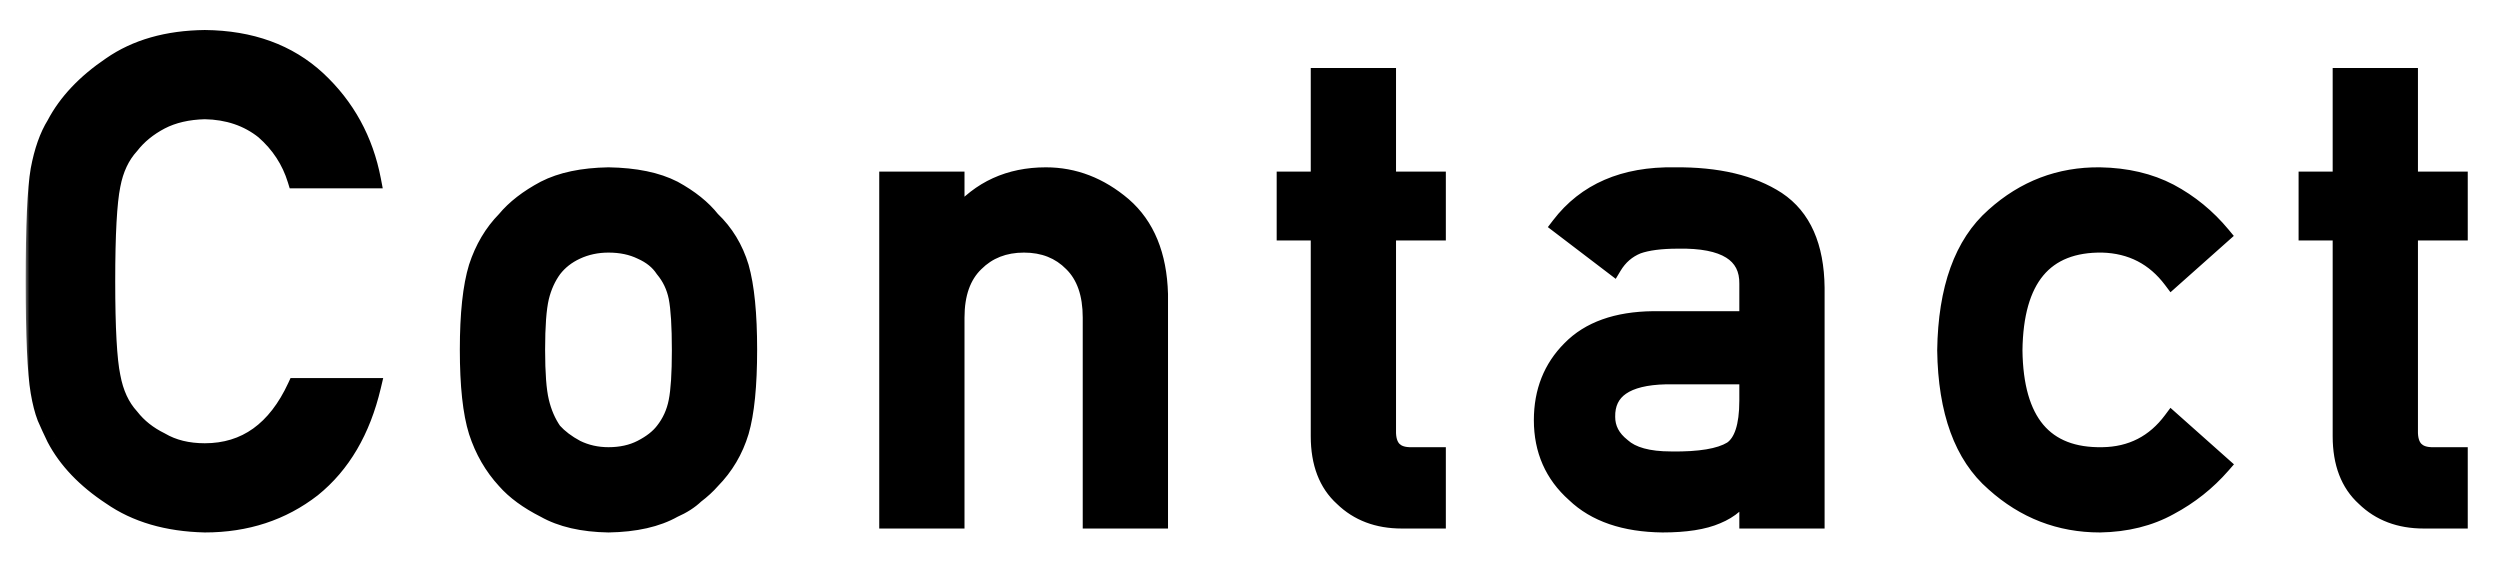
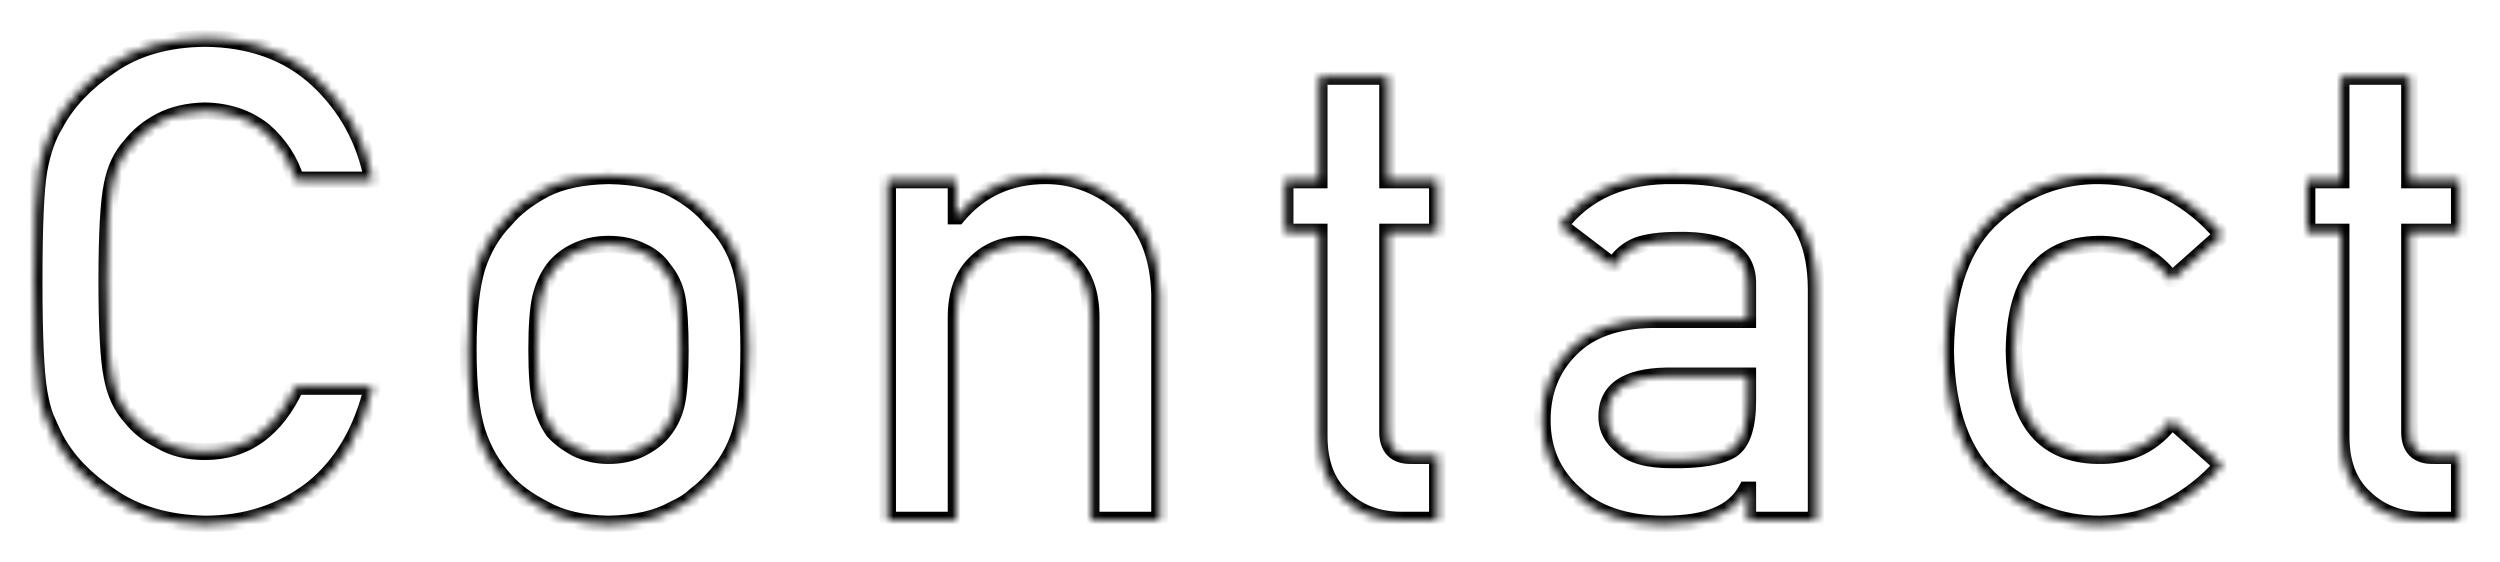
<svg xmlns="http://www.w3.org/2000/svg" width="298" height="67" viewBox="0 0 298 67" fill="none">
  <g filter="url(#filter0_d_132_396)">
    <mask id="path-1-outside-1_132_396" maskUnits="userSpaceOnUse" x="3" y="-1" width="292" height="61" fill="black">
-       <rect fill="white" x="3" y="-1" width="292" height="61" />
      <path d="M35.273 42.062H44.414C43.164 47.349 40.781 51.411 37.266 54.25C33.646 57.062 29.362 58.469 24.414 58.469C19.935 58.365 16.198 57.271 13.203 55.188C10.156 53.182 7.943 50.865 6.562 48.234C6.146 47.375 5.768 46.555 5.43 45.773C5.117 44.966 4.857 43.95 4.648 42.727C4.258 40.435 4.062 36.034 4.062 29.523C4.062 22.909 4.258 18.482 4.648 16.242C5.065 14.003 5.703 12.193 6.562 10.812C7.943 8.182 10.156 5.839 13.203 3.781C16.198 1.698 19.935 0.63 24.414 0.578C29.909 0.63 34.388 2.258 37.852 5.461C41.315 8.69 43.503 12.688 44.414 17.453H35.273C34.57 15.162 33.294 13.208 31.445 11.594C29.518 10.057 27.174 9.263 24.414 9.211C22.383 9.263 20.638 9.667 19.18 10.422C17.695 11.203 16.497 12.18 15.586 13.352C14.466 14.575 13.724 16.151 13.359 18.078C12.943 20.109 12.734 23.924 12.734 29.523C12.734 35.122 12.943 38.911 13.359 40.891C13.724 42.87 14.466 44.471 15.586 45.695C16.497 46.867 17.695 47.818 19.18 48.547C20.638 49.406 22.383 49.836 24.414 49.836C29.258 49.836 32.878 47.245 35.273 42.062ZM55.812 37.688C55.812 33.417 56.164 30.135 56.867 27.844C57.596 25.604 58.716 23.716 60.227 22.18C61.346 20.826 62.909 19.615 64.914 18.547C66.893 17.531 69.432 16.997 72.531 16.945C75.734 16.997 78.326 17.531 80.305 18.547C82.258 19.615 83.768 20.826 84.836 22.18C86.451 23.716 87.596 25.604 88.273 27.844C88.924 30.135 89.25 33.417 89.25 37.688C89.25 41.958 88.924 45.214 88.273 47.453C87.596 49.693 86.451 51.633 84.836 53.273C84.315 53.872 83.677 54.458 82.922 55.031C82.245 55.682 81.372 56.242 80.305 56.711C78.326 57.831 75.734 58.417 72.531 58.469C69.432 58.417 66.893 57.831 64.914 56.711C62.909 55.695 61.346 54.55 60.227 53.273C58.716 51.633 57.596 49.693 56.867 47.453C56.164 45.214 55.812 41.958 55.812 37.688ZM81.086 37.766C81.086 34.875 80.956 32.766 80.695 31.438C80.435 30.162 79.901 29.042 79.094 28.078C78.495 27.167 77.609 26.451 76.438 25.93C75.318 25.383 74.016 25.109 72.531 25.109C71.151 25.109 69.875 25.383 68.703 25.93C67.583 26.451 66.672 27.167 65.969 28.078C65.266 29.042 64.758 30.162 64.445 31.438C64.133 32.766 63.977 34.849 63.977 37.688C63.977 40.5 64.133 42.557 64.445 43.859C64.758 45.188 65.266 46.359 65.969 47.375C66.672 48.156 67.583 48.846 68.703 49.445C69.875 50.018 71.151 50.305 72.531 50.305C74.016 50.305 75.318 50.018 76.438 49.445C77.609 48.846 78.495 48.156 79.094 47.375C79.901 46.359 80.435 45.188 80.695 43.859C80.956 42.557 81.086 40.526 81.086 37.766ZM105.805 58V17.453H113.969V21.75H114.125C116.807 18.547 120.323 16.945 124.672 16.945C128.031 16.945 131.104 18.13 133.891 20.5C136.651 22.896 138.096 26.412 138.227 31.047V58H130.062V33.859C130.062 31.021 129.307 28.859 127.797 27.375C126.312 25.865 124.398 25.109 122.055 25.109C119.711 25.109 117.784 25.865 116.273 27.375C114.737 28.859 113.969 31.021 113.969 33.859V58H105.805ZM157.242 17.453V5.109H165.406V17.453H171.344V23.664H165.406V47.297C165.354 49.354 166.318 50.357 168.297 50.305H171.344V58H167.086C164.221 58 161.878 57.115 160.055 55.344C158.18 53.651 157.242 51.203 157.242 48V23.664H153.18V17.453H157.242ZM208.328 58V54.406H208.172C207.417 55.786 206.245 56.802 204.656 57.453C203.094 58.13 200.932 58.469 198.172 58.469C193.641 58.417 190.151 57.219 187.703 54.875C185.125 52.583 183.836 49.654 183.836 46.086C183.836 42.675 184.956 39.849 187.195 37.609C189.435 35.318 192.716 34.146 197.039 34.094H208.328V29.836C208.38 26.268 205.607 24.537 200.008 24.641C197.977 24.641 196.375 24.849 195.203 25.266C193.979 25.76 193.016 26.594 192.312 27.766L185.906 22.883C189.005 18.82 193.576 16.841 199.617 16.945C204.721 16.893 208.797 17.857 211.844 19.836C214.891 21.867 216.44 25.357 216.492 30.305V58H208.328ZM208.328 43.742V40.812H198.562C193.823 40.917 191.479 42.544 191.531 45.695C191.531 47.075 192.143 48.247 193.367 49.211C194.539 50.279 196.479 50.812 199.188 50.812C202.599 50.865 205.008 50.461 206.414 49.602C207.69 48.742 208.328 46.789 208.328 43.742ZM258.867 46.086L264.883 51.438C263.112 53.469 261.029 55.122 258.633 56.398C256.237 57.727 253.464 58.417 250.312 58.469C245.521 58.469 241.315 56.841 237.695 53.586C233.945 50.331 232.018 45.057 231.914 37.766C232.018 30.396 233.945 25.057 237.695 21.75C241.315 18.495 245.521 16.893 250.312 16.945C253.464 16.997 256.237 17.648 258.633 18.898C261.029 20.174 263.112 21.88 264.883 24.016L258.867 29.367C256.81 26.633 254.062 25.213 250.625 25.109C243.698 25.005 240.182 29.224 240.078 37.766C240.182 46.255 243.698 50.435 250.625 50.305C254.062 50.253 256.81 48.846 258.867 46.086ZM279.055 17.453V5.109H287.219V17.453H293.156V23.664H287.219V47.297C287.167 49.354 288.13 50.357 290.109 50.305H293.156V58H288.898C286.034 58 283.69 57.115 281.867 55.344C279.992 53.651 279.055 51.203 279.055 48V23.664H274.992V17.453H279.055Z" />
    </mask>
-     <path d="M35.273 42.062H44.414C43.164 47.349 40.781 51.411 37.266 54.25C33.646 57.062 29.362 58.469 24.414 58.469C19.935 58.365 16.198 57.271 13.203 55.188C10.156 53.182 7.943 50.865 6.562 48.234C6.146 47.375 5.768 46.555 5.43 45.773C5.117 44.966 4.857 43.95 4.648 42.727C4.258 40.435 4.062 36.034 4.062 29.523C4.062 22.909 4.258 18.482 4.648 16.242C5.065 14.003 5.703 12.193 6.562 10.812C7.943 8.182 10.156 5.839 13.203 3.781C16.198 1.698 19.935 0.63 24.414 0.578C29.909 0.63 34.388 2.258 37.852 5.461C41.315 8.69 43.503 12.688 44.414 17.453H35.273C34.57 15.162 33.294 13.208 31.445 11.594C29.518 10.057 27.174 9.263 24.414 9.211C22.383 9.263 20.638 9.667 19.18 10.422C17.695 11.203 16.497 12.18 15.586 13.352C14.466 14.575 13.724 16.151 13.359 18.078C12.943 20.109 12.734 23.924 12.734 29.523C12.734 35.122 12.943 38.911 13.359 40.891C13.724 42.87 14.466 44.471 15.586 45.695C16.497 46.867 17.695 47.818 19.18 48.547C20.638 49.406 22.383 49.836 24.414 49.836C29.258 49.836 32.878 47.245 35.273 42.062ZM55.812 37.688C55.812 33.417 56.164 30.135 56.867 27.844C57.596 25.604 58.716 23.716 60.227 22.18C61.346 20.826 62.909 19.615 64.914 18.547C66.893 17.531 69.432 16.997 72.531 16.945C75.734 16.997 78.326 17.531 80.305 18.547C82.258 19.615 83.768 20.826 84.836 22.18C86.451 23.716 87.596 25.604 88.273 27.844C88.924 30.135 89.25 33.417 89.25 37.688C89.25 41.958 88.924 45.214 88.273 47.453C87.596 49.693 86.451 51.633 84.836 53.273C84.315 53.872 83.677 54.458 82.922 55.031C82.245 55.682 81.372 56.242 80.305 56.711C78.326 57.831 75.734 58.417 72.531 58.469C69.432 58.417 66.893 57.831 64.914 56.711C62.909 55.695 61.346 54.55 60.227 53.273C58.716 51.633 57.596 49.693 56.867 47.453C56.164 45.214 55.812 41.958 55.812 37.688ZM81.086 37.766C81.086 34.875 80.956 32.766 80.695 31.438C80.435 30.162 79.901 29.042 79.094 28.078C78.495 27.167 77.609 26.451 76.438 25.93C75.318 25.383 74.016 25.109 72.531 25.109C71.151 25.109 69.875 25.383 68.703 25.93C67.583 26.451 66.672 27.167 65.969 28.078C65.266 29.042 64.758 30.162 64.445 31.438C64.133 32.766 63.977 34.849 63.977 37.688C63.977 40.5 64.133 42.557 64.445 43.859C64.758 45.188 65.266 46.359 65.969 47.375C66.672 48.156 67.583 48.846 68.703 49.445C69.875 50.018 71.151 50.305 72.531 50.305C74.016 50.305 75.318 50.018 76.438 49.445C77.609 48.846 78.495 48.156 79.094 47.375C79.901 46.359 80.435 45.188 80.695 43.859C80.956 42.557 81.086 40.526 81.086 37.766ZM105.805 58V17.453H113.969V21.75H114.125C116.807 18.547 120.323 16.945 124.672 16.945C128.031 16.945 131.104 18.13 133.891 20.5C136.651 22.896 138.096 26.412 138.227 31.047V58H130.062V33.859C130.062 31.021 129.307 28.859 127.797 27.375C126.312 25.865 124.398 25.109 122.055 25.109C119.711 25.109 117.784 25.865 116.273 27.375C114.737 28.859 113.969 31.021 113.969 33.859V58H105.805ZM157.242 17.453V5.109H165.406V17.453H171.344V23.664H165.406V47.297C165.354 49.354 166.318 50.357 168.297 50.305H171.344V58H167.086C164.221 58 161.878 57.115 160.055 55.344C158.18 53.651 157.242 51.203 157.242 48V23.664H153.18V17.453H157.242ZM208.328 58V54.406H208.172C207.417 55.786 206.245 56.802 204.656 57.453C203.094 58.13 200.932 58.469 198.172 58.469C193.641 58.417 190.151 57.219 187.703 54.875C185.125 52.583 183.836 49.654 183.836 46.086C183.836 42.675 184.956 39.849 187.195 37.609C189.435 35.318 192.716 34.146 197.039 34.094H208.328V29.836C208.38 26.268 205.607 24.537 200.008 24.641C197.977 24.641 196.375 24.849 195.203 25.266C193.979 25.76 193.016 26.594 192.312 27.766L185.906 22.883C189.005 18.82 193.576 16.841 199.617 16.945C204.721 16.893 208.797 17.857 211.844 19.836C214.891 21.867 216.44 25.357 216.492 30.305V58H208.328ZM208.328 43.742V40.812H198.562C193.823 40.917 191.479 42.544 191.531 45.695C191.531 47.075 192.143 48.247 193.367 49.211C194.539 50.279 196.479 50.812 199.188 50.812C202.599 50.865 205.008 50.461 206.414 49.602C207.69 48.742 208.328 46.789 208.328 43.742ZM258.867 46.086L264.883 51.438C263.112 53.469 261.029 55.122 258.633 56.398C256.237 57.727 253.464 58.417 250.312 58.469C245.521 58.469 241.315 56.841 237.695 53.586C233.945 50.331 232.018 45.057 231.914 37.766C232.018 30.396 233.945 25.057 237.695 21.75C241.315 18.495 245.521 16.893 250.312 16.945C253.464 16.997 256.237 17.648 258.633 18.898C261.029 20.174 263.112 21.88 264.883 24.016L258.867 29.367C256.81 26.633 254.062 25.213 250.625 25.109C243.698 25.005 240.182 29.224 240.078 37.766C240.182 46.255 243.698 50.435 250.625 50.305C254.062 50.253 256.81 48.846 258.867 46.086ZM279.055 17.453V5.109H287.219V17.453H293.156V23.664H287.219V47.297C287.167 49.354 288.13 50.357 290.109 50.305H293.156V58H288.898C286.034 58 283.69 57.115 281.867 55.344C279.992 53.651 279.055 51.203 279.055 48V23.664H274.992V17.453H279.055Z" fill="black" />
    <path d="M35.273 42.062V41.062H34.634L34.366 41.643L35.273 42.062ZM44.414 42.062L45.387 42.293L45.678 41.062H44.414V42.062ZM37.266 54.25L37.879 55.04L37.887 55.034L37.894 55.028L37.266 54.25ZM24.414 58.469L24.391 59.468L24.402 59.469H24.414V58.469ZM13.203 55.188L13.774 54.367L13.764 54.359L13.753 54.352L13.203 55.188ZM6.562 48.234L5.663 48.671L5.67 48.685L5.677 48.699L6.562 48.234ZM5.43 45.773L4.497 46.134L4.504 46.153L4.512 46.171L5.43 45.773ZM4.648 42.727L5.634 42.559L5.634 42.559L4.648 42.727ZM4.648 16.242L3.665 16.059L3.663 16.07L4.648 16.242ZM6.562 10.812L7.411 11.341L7.431 11.31L7.448 11.277L6.562 10.812ZM13.203 3.781L13.763 4.61L13.774 4.602L13.203 3.781ZM24.414 0.578L24.424 -0.422L24.413 -0.422L24.402 -0.422L24.414 0.578ZM37.852 5.461L38.533 4.73L38.531 4.727L37.852 5.461ZM44.414 17.453V18.453H45.623L45.396 17.265L44.414 17.453ZM35.273 17.453L34.317 17.746L34.534 18.453H35.273V17.453ZM31.445 11.594L32.103 10.841L32.086 10.826L32.069 10.812L31.445 11.594ZM24.414 9.211L24.433 8.211L24.411 8.211L24.388 8.211L24.414 9.211ZM19.18 10.422L18.72 9.534L18.714 9.537L19.18 10.422ZM15.586 13.352L16.324 14.027L16.351 13.997L16.375 13.966L15.586 13.352ZM13.359 18.078L14.339 18.279L14.341 18.272L14.342 18.264L13.359 18.078ZM13.359 40.891L14.343 40.709L14.341 40.697L14.338 40.685L13.359 40.891ZM15.586 45.695L16.375 45.081L16.351 45.05L16.324 45.02L15.586 45.695ZM19.18 48.547L19.687 47.685L19.655 47.666L19.621 47.649L19.18 48.547ZM35.273 43.062H44.414V41.062H35.273V43.062ZM43.441 41.832C42.231 46.948 39.948 50.799 36.637 53.472L37.894 55.028C41.615 52.024 44.097 47.75 45.387 42.293L43.441 41.832ZM36.652 53.46C33.222 56.125 29.159 57.469 24.414 57.469V59.469C29.565 59.469 34.07 58 37.879 55.04L36.652 53.46ZM24.437 57.469C20.109 57.368 16.575 56.315 13.774 54.367L12.632 56.008C15.821 58.227 19.761 59.361 24.391 59.468L24.437 57.469ZM13.753 54.352C10.816 52.419 8.733 50.219 7.448 47.77L5.677 48.699C7.152 51.51 9.497 53.946 12.653 56.023L13.753 54.352ZM7.462 47.798C7.051 46.95 6.68 46.143 6.347 45.376L4.512 46.171C4.857 46.967 5.241 47.8 5.663 48.671L7.462 47.798ZM6.362 45.412C6.082 44.688 5.836 43.742 5.634 42.559L3.663 42.894C3.878 44.158 4.153 45.244 4.497 46.134L6.362 45.412ZM5.634 42.559C5.26 40.363 5.062 36.044 5.062 29.523H3.062C3.062 36.024 3.256 40.507 3.663 42.895L5.634 42.559ZM5.062 29.523C5.062 22.896 5.26 18.555 5.634 16.414L3.663 16.07C3.255 18.409 3.062 22.922 3.062 29.523H5.062ZM5.632 16.425C6.034 14.263 6.639 12.582 7.411 11.341L5.714 10.284C4.768 11.803 4.096 13.743 3.665 16.059L5.632 16.425ZM7.448 11.277C8.735 8.824 10.821 6.596 13.763 4.61L12.643 2.952C9.492 5.081 7.15 7.54 5.677 10.348L7.448 11.277ZM13.774 4.602C16.57 2.657 20.101 1.628 24.426 1.578L24.402 -0.422C19.769 -0.368 15.825 0.739 12.632 2.96L13.774 4.602ZM24.405 1.578C29.695 1.628 33.921 3.188 37.173 6.195L38.531 4.727C34.855 1.328 30.123 -0.368 24.424 -0.422L24.405 1.578ZM37.17 6.192C40.474 9.273 42.559 13.078 43.432 17.641L45.396 17.265C44.446 12.297 42.156 8.107 38.533 4.73L37.17 6.192ZM44.414 16.453H35.273V18.453H44.414V16.453ZM36.23 17.16C35.47 14.686 34.089 12.575 32.103 10.841L30.788 12.347C32.5 13.842 33.67 15.637 34.317 17.746L36.23 17.16ZM32.069 10.812C29.949 9.122 27.386 8.267 24.433 8.211L24.395 10.211C26.963 10.259 29.087 10.993 30.822 12.376L32.069 10.812ZM24.388 8.211C22.241 8.266 20.341 8.695 18.72 9.534L19.64 11.31C20.935 10.639 22.525 10.26 24.44 10.211L24.388 8.211ZM18.714 9.537C17.12 10.376 15.806 11.44 14.797 12.738L16.375 13.966C17.189 12.92 18.271 12.03 19.645 11.307L18.714 9.537ZM14.848 12.677C13.582 14.061 12.77 15.816 12.377 17.892L14.342 18.264C14.678 16.486 15.351 15.09 16.324 14.027L14.848 12.677ZM12.38 17.877C11.94 20.022 11.734 23.934 11.734 29.523H13.734C13.734 23.915 13.945 20.197 14.339 18.279L12.38 17.877ZM11.734 29.523C11.734 35.111 11.94 39.001 12.381 41.097L14.338 40.685C13.946 38.822 13.734 35.134 13.734 29.523H11.734ZM12.376 41.072C12.767 43.196 13.577 44.981 14.848 46.37L16.324 45.02C15.355 43.962 14.681 42.544 14.343 40.709L12.376 41.072ZM14.797 46.309C15.811 47.614 17.134 48.656 18.739 49.444L19.621 47.649C18.257 46.979 17.183 46.12 16.375 45.081L14.797 46.309ZM18.672 49.408C20.312 50.375 22.24 50.836 24.414 50.836V48.836C22.526 48.836 20.964 48.438 19.687 47.685L18.672 49.408ZM24.414 50.836C27.025 50.836 29.349 50.134 31.344 48.706C33.329 47.285 34.931 45.187 36.181 42.482L34.366 41.643C33.22 44.12 31.814 45.909 30.18 47.079C28.555 48.243 26.646 48.836 24.414 48.836V50.836ZM56.867 27.844L55.916 27.534L55.914 27.542L55.911 27.55L56.867 27.844ZM60.227 22.18L60.94 22.881L60.97 22.85L60.997 22.817L60.227 22.18ZM64.914 18.547L64.457 17.657L64.451 17.661L64.444 17.664L64.914 18.547ZM72.531 16.945L72.547 15.945L72.531 15.945L72.514 15.945L72.531 16.945ZM80.305 18.547L80.784 17.669L80.773 17.663L80.761 17.657L80.305 18.547ZM84.836 22.18L84.051 22.799L84.095 22.855L84.147 22.904L84.836 22.18ZM88.273 27.844L89.235 27.57L89.233 27.562L89.231 27.554L88.273 27.844ZM88.273 47.453L89.231 47.742L89.234 47.732L88.273 47.453ZM84.836 53.273L84.123 52.572L84.102 52.594L84.081 52.617L84.836 53.273ZM82.922 55.031L82.317 54.235L82.271 54.27L82.229 54.31L82.922 55.031ZM80.305 56.711L79.903 55.795L79.856 55.816L79.812 55.841L80.305 56.711ZM72.531 58.469L72.514 59.469L72.531 59.469L72.547 59.469L72.531 58.469ZM64.914 56.711L65.406 55.841L65.386 55.829L65.366 55.819L64.914 56.711ZM60.227 53.273L60.978 52.614L60.97 52.605L60.962 52.596L60.227 53.273ZM56.867 47.453L55.913 47.753L55.916 47.763L56.867 47.453ZM80.695 31.438L81.677 31.245L81.675 31.238L80.695 31.438ZM79.094 28.078L78.258 28.627L78.29 28.676L78.327 28.72L79.094 28.078ZM76.438 25.93L75.999 26.828L76.015 26.836L76.031 26.843L76.438 25.93ZM68.703 25.93L69.125 26.836L69.126 26.836L68.703 25.93ZM65.969 28.078L65.177 27.467L65.169 27.478L65.161 27.489L65.969 28.078ZM64.445 31.438L63.474 31.2L63.472 31.209L64.445 31.438ZM64.445 43.859L65.419 43.63L65.418 43.626L64.445 43.859ZM65.969 47.375L65.147 47.944L65.183 47.997L65.225 48.044L65.969 47.375ZM68.703 49.445L68.231 50.327L68.248 50.336L68.264 50.344L68.703 49.445ZM76.438 49.445L75.982 48.555L75.982 48.555L76.438 49.445ZM79.094 47.375L78.311 46.753L78.305 46.76L78.3 46.767L79.094 47.375ZM80.695 43.859L79.715 43.663L79.714 43.667L80.695 43.859ZM56.812 37.688C56.812 33.451 57.163 30.287 57.823 28.137L55.911 27.55C55.165 29.984 54.812 33.382 54.812 37.688H56.812ZM57.818 28.153C58.504 26.047 59.548 24.297 60.94 22.881L59.513 21.479C57.885 23.135 56.689 25.161 55.916 27.534L57.818 28.153ZM60.997 22.817C62.013 21.588 63.462 20.453 65.384 19.43L64.444 17.664C62.356 18.776 60.679 20.063 59.456 21.542L60.997 22.817ZM65.371 19.437C67.171 18.513 69.546 17.996 72.548 17.945L72.514 15.945C69.319 15.999 66.616 16.55 64.457 17.657L65.371 19.437ZM72.515 17.945C75.627 17.996 78.052 18.515 79.848 19.437L80.761 17.657C78.599 16.548 75.841 15.999 72.547 15.945L72.515 17.945ZM79.825 19.424C81.693 20.445 83.087 21.576 84.051 22.799L85.621 21.561C84.45 20.075 82.823 18.784 80.784 17.669L79.825 19.424ZM84.147 22.904C85.629 24.315 86.687 26.051 87.316 28.133L89.231 27.554C88.506 25.158 87.272 23.117 85.525 21.455L84.147 22.904ZM87.311 28.117C87.925 30.276 88.25 33.448 88.25 37.688H90.25C90.25 33.385 89.924 29.995 89.235 27.57L87.311 28.117ZM88.25 37.688C88.25 41.928 87.924 45.071 87.313 47.174L89.234 47.732C89.924 45.356 90.25 41.988 90.25 37.688H88.25ZM87.316 47.164C86.685 49.251 85.622 51.049 84.123 52.572L85.549 53.975C87.279 52.217 88.507 50.135 89.231 47.742L87.316 47.164ZM84.081 52.617C83.613 53.156 83.028 53.695 82.317 54.235L83.526 55.828C84.326 55.221 85.017 54.589 85.591 53.93L84.081 52.617ZM82.229 54.31C81.654 54.863 80.888 55.363 79.903 55.795L80.707 57.627C81.857 57.121 82.835 56.502 83.615 55.752L82.229 54.31ZM79.812 55.841C78.026 56.851 75.615 57.419 72.515 57.469L72.547 59.469C75.853 59.415 78.625 58.81 80.797 57.581L79.812 55.841ZM72.548 57.469C69.558 57.419 67.197 56.854 65.406 55.841L64.422 57.581C66.589 58.808 69.306 59.415 72.514 59.469L72.548 57.469ZM65.366 55.819C63.44 54.843 61.991 53.768 60.978 52.614L59.475 53.933C60.701 55.331 62.378 56.547 64.462 57.603L65.366 55.819ZM60.962 52.596C59.555 51.067 58.505 49.254 57.818 47.144L55.916 47.763C56.687 50.131 57.878 52.199 59.491 53.951L60.962 52.596ZM57.821 47.154C57.164 45.06 56.812 41.925 56.812 37.688H54.812C54.812 41.991 55.164 45.367 55.913 47.753L57.821 47.154ZM82.086 37.766C82.086 34.866 81.957 32.674 81.677 31.245L79.714 31.63C79.955 32.857 80.086 34.884 80.086 37.766H82.086ZM81.675 31.238C81.383 29.805 80.778 28.532 79.86 27.436L78.327 28.72C79.024 29.552 79.487 30.518 79.716 31.637L81.675 31.238ZM79.93 27.529C79.208 26.431 78.159 25.601 76.844 25.016L76.031 26.843C77.059 27.3 77.782 27.902 78.258 28.627L79.93 27.529ZM76.876 25.031C75.596 24.406 74.139 24.109 72.531 24.109V26.109C73.892 26.109 75.039 26.36 75.999 26.828L76.876 25.031ZM72.531 24.109C71.015 24.109 69.593 24.411 68.28 25.023L69.126 26.836C70.157 26.355 71.287 26.109 72.531 26.109V24.109ZM68.281 25.023C67.027 25.606 65.985 26.42 65.177 27.467L66.76 28.689C67.359 27.913 68.139 27.295 69.125 26.836L68.281 25.023ZM65.161 27.489C64.374 28.568 63.814 29.81 63.474 31.2L65.417 31.675C65.701 30.513 66.158 29.515 66.776 28.668L65.161 27.489ZM63.472 31.209C63.131 32.656 62.977 34.836 62.977 37.688H64.977C64.977 34.862 65.134 32.876 65.419 31.666L63.472 31.209ZM62.977 37.688C62.977 40.512 63.131 42.669 63.473 44.093L65.418 43.626C65.134 42.445 64.977 40.488 64.977 37.688H62.977ZM63.472 44.088C63.81 45.526 64.365 46.815 65.147 47.944L66.791 46.806C66.166 45.903 65.706 44.849 65.419 43.63L63.472 44.088ZM65.225 48.044C66.02 48.927 67.03 49.684 68.231 50.327L69.175 48.563C68.136 48.008 67.323 47.385 66.712 46.706L65.225 48.044ZM68.264 50.344C69.581 50.987 71.008 51.305 72.531 51.305V49.305C71.294 49.305 70.169 49.049 69.142 48.547L68.264 50.344ZM72.531 51.305C74.146 51.305 75.609 50.992 76.893 50.336L75.982 48.555C75.026 49.044 73.886 49.305 72.531 49.305V51.305ZM76.893 50.336C78.154 49.691 79.173 48.915 79.887 47.983L78.3 46.767C77.817 47.397 77.064 48.002 75.982 48.555L76.893 50.336ZM79.877 47.997C80.788 46.851 81.387 45.53 81.677 44.052L79.714 43.667C79.483 44.845 79.014 45.868 78.311 46.753L79.877 47.997ZM81.676 44.056C81.957 42.651 82.086 40.537 82.086 37.766H80.086C80.086 40.515 79.955 42.463 79.715 43.663L81.676 44.056ZM105.805 58H104.805V59H105.805V58ZM105.805 17.453V16.453H104.805V17.453H105.805ZM113.969 17.453H114.969V16.453H113.969V17.453ZM113.969 21.75H112.969V22.75H113.969V21.75ZM114.125 21.75V22.75H114.592L114.892 22.392L114.125 21.75ZM133.891 20.5L134.546 19.745L134.538 19.738L133.891 20.5ZM138.227 31.047H139.227V31.033L139.226 31.019L138.227 31.047ZM138.227 58V59H139.227V58H138.227ZM130.062 58H129.062V59H130.062V58ZM127.797 27.375L127.084 28.076L127.09 28.082L127.096 28.088L127.797 27.375ZM116.273 27.375L116.968 28.094L116.974 28.088L116.981 28.082L116.273 27.375ZM113.969 58V59H114.969V58H113.969ZM106.805 58V17.453H104.805V58H106.805ZM105.805 18.453H113.969V16.453H105.805V18.453ZM112.969 17.453V21.75H114.969V17.453H112.969ZM113.969 22.75H114.125V20.75H113.969V22.75ZM114.892 22.392C117.375 19.426 120.605 17.945 124.672 17.945V15.945C120.041 15.945 116.239 17.668 113.358 21.108L114.892 22.392ZM124.672 17.945C127.772 17.945 130.62 19.031 133.243 21.262L134.538 19.738C131.588 17.229 128.29 15.945 124.672 15.945V17.945ZM133.235 21.255C135.73 23.421 137.102 26.639 137.227 31.075L139.226 31.019C139.09 26.184 137.572 22.371 134.546 19.745L133.235 21.255ZM137.227 31.047V58H139.227V31.047H137.227ZM138.227 57H130.062V59H138.227V57ZM131.062 58V33.859H129.062V58H131.062ZM131.062 33.859C131.062 30.847 130.258 28.391 128.498 26.662L127.096 28.088C128.357 29.327 129.062 31.195 129.062 33.859H131.062ZM128.51 26.674C126.817 24.951 124.635 24.109 122.055 24.109V26.109C124.162 26.109 125.808 26.778 127.084 28.076L128.51 26.674ZM122.055 24.109C119.474 24.109 117.283 24.951 115.566 26.668L116.981 28.082C118.284 26.778 119.948 26.109 122.055 26.109V24.109ZM115.579 26.656C113.789 28.384 112.969 30.842 112.969 33.859H114.969C114.969 31.199 115.685 29.334 116.968 28.094L115.579 26.656ZM112.969 33.859V58H114.969V33.859H112.969ZM113.969 57H105.805V59H113.969V57ZM157.242 17.453V18.453H158.242V17.453H157.242ZM157.242 5.109V4.109H156.242V5.109H157.242ZM165.406 5.109H166.406V4.109H165.406V5.109ZM165.406 17.453H164.406V18.453H165.406V17.453ZM171.344 17.453H172.344V16.453H171.344V17.453ZM171.344 23.664V24.664H172.344V23.664H171.344ZM165.406 23.664V22.664H164.406V23.664H165.406ZM165.406 47.297L166.406 47.322L166.406 47.309V47.297H165.406ZM168.297 50.305V49.305H168.284L168.271 49.305L168.297 50.305ZM171.344 50.305H172.344V49.305H171.344V50.305ZM171.344 58V59H172.344V58H171.344ZM160.055 55.344L160.751 54.627L160.738 54.614L160.725 54.602L160.055 55.344ZM157.242 23.664H158.242V22.664H157.242V23.664ZM153.18 23.664H152.18V24.664H153.18V23.664ZM153.18 17.453V16.453H152.18V17.453H153.18ZM158.242 17.453V5.109H156.242V17.453H158.242ZM157.242 6.109H165.406V4.109H157.242V6.109ZM164.406 5.109V17.453H166.406V5.109H164.406ZM165.406 18.453H171.344V16.453H165.406V18.453ZM170.344 17.453V23.664H172.344V17.453H170.344ZM171.344 22.664H165.406V24.664H171.344V22.664ZM164.406 23.664V47.297H166.406V23.664H164.406ZM164.407 47.272C164.377 48.44 164.629 49.515 165.369 50.285C166.116 51.063 167.174 51.335 168.323 51.304L168.271 49.305C167.44 49.327 167.027 49.124 166.811 48.899C166.587 48.666 166.383 48.211 166.406 47.322L164.407 47.272ZM168.297 51.305H171.344V49.305H168.297V51.305ZM170.344 50.305V58H172.344V50.305H170.344ZM171.344 57H167.086V59H171.344V57ZM167.086 57C164.446 57 162.363 56.192 160.751 54.627L159.358 56.061C161.392 58.037 163.997 59 167.086 59V57ZM160.725 54.602C159.113 53.147 158.242 51.001 158.242 48H156.242C156.242 51.405 157.246 54.155 159.385 56.086L160.725 54.602ZM158.242 48V23.664H156.242V48H158.242ZM157.242 22.664H153.18V24.664H157.242V22.664ZM154.18 23.664V17.453H152.18V23.664H154.18ZM153.18 18.453H157.242V16.453H153.18V18.453ZM208.328 58H207.328V59H208.328V58ZM208.328 54.406H209.328V53.406H208.328V54.406ZM208.172 54.406V53.406H207.579L207.295 53.926L208.172 54.406ZM204.656 57.453L204.277 56.528L204.268 56.532L204.259 56.536L204.656 57.453ZM198.172 58.469L198.16 59.469H198.172V58.469ZM187.703 54.875L188.395 54.153L188.381 54.14L188.367 54.128L187.703 54.875ZM187.195 37.609L187.902 38.316L187.91 38.308L187.195 37.609ZM197.039 34.094V33.094L197.027 33.094L197.039 34.094ZM208.328 34.094V35.094H209.328V34.094H208.328ZM208.328 29.836L207.328 29.821L207.328 29.829V29.836H208.328ZM200.008 24.641V25.641H200.017L200.026 25.64L200.008 24.641ZM195.203 25.266L194.868 24.323L194.848 24.331L194.828 24.338L195.203 25.266ZM192.312 27.766L191.706 28.561L192.595 29.238L193.17 28.28L192.312 27.766ZM185.906 22.883L185.111 22.276L184.504 23.072L185.3 23.678L185.906 22.883ZM199.617 16.945L199.6 17.945L199.614 17.945L199.627 17.945L199.617 16.945ZM211.844 19.836L212.398 19.004L212.388 18.997L211.844 19.836ZM216.492 30.305L217.492 30.305L217.492 30.294L216.492 30.305ZM216.492 58V59H217.492V58H216.492ZM208.328 40.812H209.328V39.812H208.328V40.812ZM198.562 40.812V39.812H198.552L198.541 39.813L198.562 40.812ZM191.531 45.695H192.531V45.687L192.531 45.679L191.531 45.695ZM193.367 49.211L194.041 48.472L194.014 48.447L193.986 48.425L193.367 49.211ZM199.188 50.812L199.203 49.813L199.195 49.812H199.188V50.812ZM206.414 49.602L206.936 50.455L206.954 50.443L206.973 50.431L206.414 49.602ZM209.328 58V54.406H207.328V58H209.328ZM208.328 53.406H208.172V55.406H208.328V53.406ZM207.295 53.926C206.66 55.087 205.674 55.955 204.277 56.528L205.035 58.378C206.816 57.649 208.174 56.486 209.049 54.886L207.295 53.926ZM204.259 56.536C202.876 57.135 200.87 57.469 198.172 57.469V59.469C200.994 59.469 203.312 59.126 205.054 58.371L204.259 56.536ZM198.183 57.469C193.818 57.419 190.605 56.269 188.395 54.153L187.012 55.597C189.697 58.169 193.463 59.415 198.16 59.469L198.183 57.469ZM188.367 54.128C186.011 52.033 184.836 49.379 184.836 46.086H182.836C182.836 49.928 184.239 53.134 187.039 55.622L188.367 54.128ZM184.836 46.086C184.836 42.917 185.866 40.353 187.902 38.316L186.488 36.902C184.046 39.345 182.836 42.432 182.836 46.086H184.836ZM187.91 38.308C189.908 36.265 192.898 35.144 197.051 35.094L197.027 33.094C192.534 33.148 188.962 34.371 186.48 36.91L187.91 38.308ZM197.039 35.094H208.328V33.094H197.039V35.094ZM209.328 34.094V29.836H207.328V34.094H209.328ZM209.328 29.851C209.359 27.755 208.532 26.084 206.817 25.013C205.186 23.995 202.86 23.587 199.989 23.641L200.026 25.64C202.755 25.59 204.615 25.996 205.757 26.71C206.816 27.37 207.35 28.349 207.328 29.821L209.328 29.851ZM200.008 23.641C197.925 23.641 196.194 23.852 194.868 24.323L195.538 26.208C196.556 25.846 198.028 25.641 200.008 25.641V23.641ZM194.828 24.338C193.395 24.918 192.266 25.9 191.455 27.251L193.17 28.28C193.766 27.288 194.563 26.603 195.578 26.193L194.828 24.338ZM192.919 26.97L186.512 22.087L185.3 23.678L191.706 28.561L192.919 26.97ZM186.701 23.489C189.571 19.728 193.81 17.845 199.6 17.945L199.634 15.945C193.341 15.837 188.44 17.913 185.111 22.276L186.701 23.489ZM199.627 17.945C204.611 17.894 208.472 18.838 211.299 20.674L212.388 18.997C209.122 16.876 204.831 15.892 199.607 15.945L199.627 17.945ZM211.289 20.668C213.969 22.455 215.442 25.57 215.492 30.315L217.492 30.294C217.438 25.143 215.812 21.279 212.398 19.004L211.289 20.668ZM215.492 30.305V58H217.492V30.305H215.492ZM216.492 57H208.328V59H216.492V57ZM209.328 43.742V40.812H207.328V43.742H209.328ZM208.328 39.812H198.562V41.812H208.328V39.812ZM198.541 39.813C196.091 39.867 194.088 40.312 192.68 41.29C191.202 42.316 190.501 43.844 190.531 45.712L192.531 45.679C192.51 44.396 192.954 43.534 193.82 42.933C194.756 42.283 196.294 41.863 198.584 41.812L198.541 39.813ZM190.531 45.695C190.531 47.424 191.319 48.871 192.749 49.997L193.986 48.425C192.967 47.624 192.531 46.727 192.531 45.695H190.531ZM192.694 49.95C194.142 51.27 196.393 51.812 199.188 51.812V49.812C196.565 49.812 194.936 49.287 194.041 48.472L192.694 49.95ZM199.172 51.812C202.609 51.865 205.27 51.473 206.936 50.455L205.893 48.748C204.746 49.449 202.589 49.864 199.203 49.813L199.172 51.812ZM206.973 50.431C208.705 49.264 209.328 46.819 209.328 43.742H207.328C207.328 46.759 206.675 48.22 205.855 48.772L206.973 50.431ZM258.867 46.086L259.532 45.339L258.717 44.614L258.065 45.488L258.867 46.086ZM264.883 51.438L265.637 52.095L266.287 51.348L265.547 50.69L264.883 51.438ZM258.633 56.398L258.163 55.516L258.155 55.52L258.148 55.524L258.633 56.398ZM250.312 58.469V59.469H250.321L250.329 59.469L250.312 58.469ZM237.695 53.586L238.364 52.842L238.357 52.837L238.351 52.831L237.695 53.586ZM231.914 37.766L230.914 37.752L230.914 37.766L230.914 37.78L231.914 37.766ZM237.695 21.75L238.357 22.5L238.364 22.494L237.695 21.75ZM250.312 16.945L250.329 15.945L250.323 15.945L250.312 16.945ZM258.633 18.898L259.103 18.016L259.095 18.012L258.633 18.898ZM264.883 24.016L265.547 24.763L266.269 24.121L265.653 23.377L264.883 24.016ZM258.867 29.367L258.068 29.968L258.721 30.836L259.532 30.114L258.867 29.367ZM250.625 25.109L250.655 24.11L250.648 24.11L250.64 24.11L250.625 25.109ZM240.078 37.766L239.078 37.753L239.078 37.766L239.078 37.778L240.078 37.766ZM250.625 50.305L250.61 49.305L250.606 49.305L250.625 50.305ZM258.203 46.833L264.218 52.185L265.547 50.69L259.532 45.339L258.203 46.833ZM264.129 50.78C262.439 52.719 260.452 54.297 258.163 55.516L259.103 57.281C261.605 55.948 263.785 54.218 265.637 52.095L264.129 50.78ZM258.148 55.524C255.916 56.761 253.308 57.419 250.296 57.469L250.329 59.469C253.619 59.414 256.558 58.692 259.118 57.273L258.148 55.524ZM250.312 57.469C245.772 57.469 241.803 55.935 238.364 52.842L237.027 54.33C240.827 57.747 245.27 59.469 250.312 59.469V57.469ZM238.351 52.831C234.9 49.836 233.016 44.894 232.914 37.751L230.914 37.78C231.02 45.221 232.99 50.826 237.04 54.341L238.351 52.831ZM232.914 37.78C233.016 30.557 234.902 25.547 238.357 22.5L237.034 21C232.989 24.568 231.02 30.235 230.914 37.752L232.914 37.78ZM238.364 22.494C241.801 19.403 245.765 17.896 250.302 17.945L250.323 15.945C245.277 15.89 240.83 17.587 237.027 21.006L238.364 22.494ZM250.296 17.945C253.317 17.995 255.933 18.618 258.17 19.785L259.095 18.012C256.541 16.679 253.61 16 250.329 15.945L250.296 17.945ZM258.163 19.781C260.441 20.995 262.423 22.616 264.113 24.654L265.653 23.377C263.801 21.144 261.616 19.354 259.103 18.016L258.163 19.781ZM264.218 23.268L258.203 28.62L259.532 30.114L265.547 24.763L264.218 23.268ZM259.666 28.766C257.425 25.788 254.394 24.223 250.655 24.11L250.595 26.109C253.731 26.204 256.194 27.478 258.068 29.968L259.666 28.766ZM250.64 24.11C246.961 24.054 244.025 25.155 242.025 27.555C240.058 29.916 239.132 33.374 239.078 37.753L241.078 37.778C241.129 33.616 242.013 30.694 243.561 28.835C245.076 27.017 247.362 26.06 250.61 26.109L250.64 24.11ZM239.078 37.778C239.132 42.133 240.058 45.57 242.028 47.911C244.03 50.292 246.967 51.374 250.644 51.304L250.606 49.305C247.356 49.366 245.071 48.423 243.558 46.624C242.012 44.786 241.129 41.888 241.078 37.753L239.078 37.778ZM250.64 51.305C254.389 51.248 257.426 49.693 259.669 46.684L258.065 45.488C256.193 48 253.736 49.257 250.61 49.305L250.64 51.305ZM279.055 17.453V18.453H280.055V17.453H279.055ZM279.055 5.109V4.109H278.055V5.109H279.055ZM287.219 5.109H288.219V4.109H287.219V5.109ZM287.219 17.453H286.219V18.453H287.219V17.453ZM293.156 17.453H294.156V16.453H293.156V17.453ZM293.156 23.664V24.664H294.156V23.664H293.156ZM287.219 23.664V22.664H286.219V23.664H287.219ZM287.219 47.297L288.218 47.322L288.219 47.309V47.297H287.219ZM290.109 50.305V49.305H290.096L290.083 49.305L290.109 50.305ZM293.156 50.305H294.156V49.305H293.156V50.305ZM293.156 58V59H294.156V58H293.156ZM281.867 55.344L282.564 54.627L282.551 54.614L282.537 54.602L281.867 55.344ZM279.055 23.664H280.055V22.664H279.055V23.664ZM274.992 23.664H273.992V24.664H274.992V23.664ZM274.992 17.453V16.453H273.992V17.453H274.992ZM280.055 17.453V5.109H278.055V17.453H280.055ZM279.055 6.109H287.219V4.109H279.055V6.109ZM286.219 5.109V17.453H288.219V5.109H286.219ZM287.219 18.453H293.156V16.453H287.219V18.453ZM292.156 17.453V23.664H294.156V17.453H292.156ZM293.156 22.664H287.219V24.664H293.156V22.664ZM286.219 23.664V47.297H288.219V23.664H286.219ZM286.219 47.272C286.189 48.44 286.442 49.515 287.181 50.285C287.929 51.063 288.987 51.335 290.136 51.304L290.083 49.305C289.253 49.327 288.839 49.124 288.623 48.899C288.399 48.666 288.196 48.211 288.218 47.322L286.219 47.272ZM290.109 51.305H293.156V49.305H290.109V51.305ZM292.156 50.305V58H294.156V50.305H292.156ZM293.156 57H288.898V59H293.156V57ZM288.898 57C286.258 57 284.176 56.192 282.564 54.627L281.17 56.061C283.204 58.037 285.81 59 288.898 59V57ZM282.537 54.602C280.926 53.147 280.055 51.001 280.055 48H278.055C278.055 51.405 279.059 54.155 281.197 56.086L282.537 54.602ZM280.055 48V23.664H278.055V48H280.055ZM279.055 22.664H274.992V24.664H279.055V22.664ZM275.992 23.664V17.453H273.992V23.664H275.992ZM274.992 18.453H279.055V16.453H274.992V18.453Z" fill="black" mask="url(#path-1-outside-1_132_396)" />
  </g>
  <defs>
    <filter id="filter0_d_132_396" x="0.062" y="0.578" width="297.094" height="65.891" filterUnits="userSpaceOnUse" color-interpolation-filters="sRGB">
      <feFlood flood-opacity="0" result="BackgroundImageFix" />
      <feColorMatrix in="SourceAlpha" type="matrix" values="0 0 0 0 0 0 0 0 0 0 0 0 0 0 0 0 0 0 127 0" result="hardAlpha" />
      <feOffset dy="4" />
      <feGaussianBlur stdDeviation="2" />
      <feComposite in2="hardAlpha" operator="out" />
      <feColorMatrix type="matrix" values="0 0 0 0 0 0 0 0 0 0 0 0 0 0 0 0 0 0 0.25 0" />
      <feBlend mode="normal" in2="BackgroundImageFix" result="effect1_dropShadow_132_396" />
      <feBlend mode="normal" in="SourceGraphic" in2="effect1_dropShadow_132_396" result="shape" />
    </filter>
  </defs>
</svg>